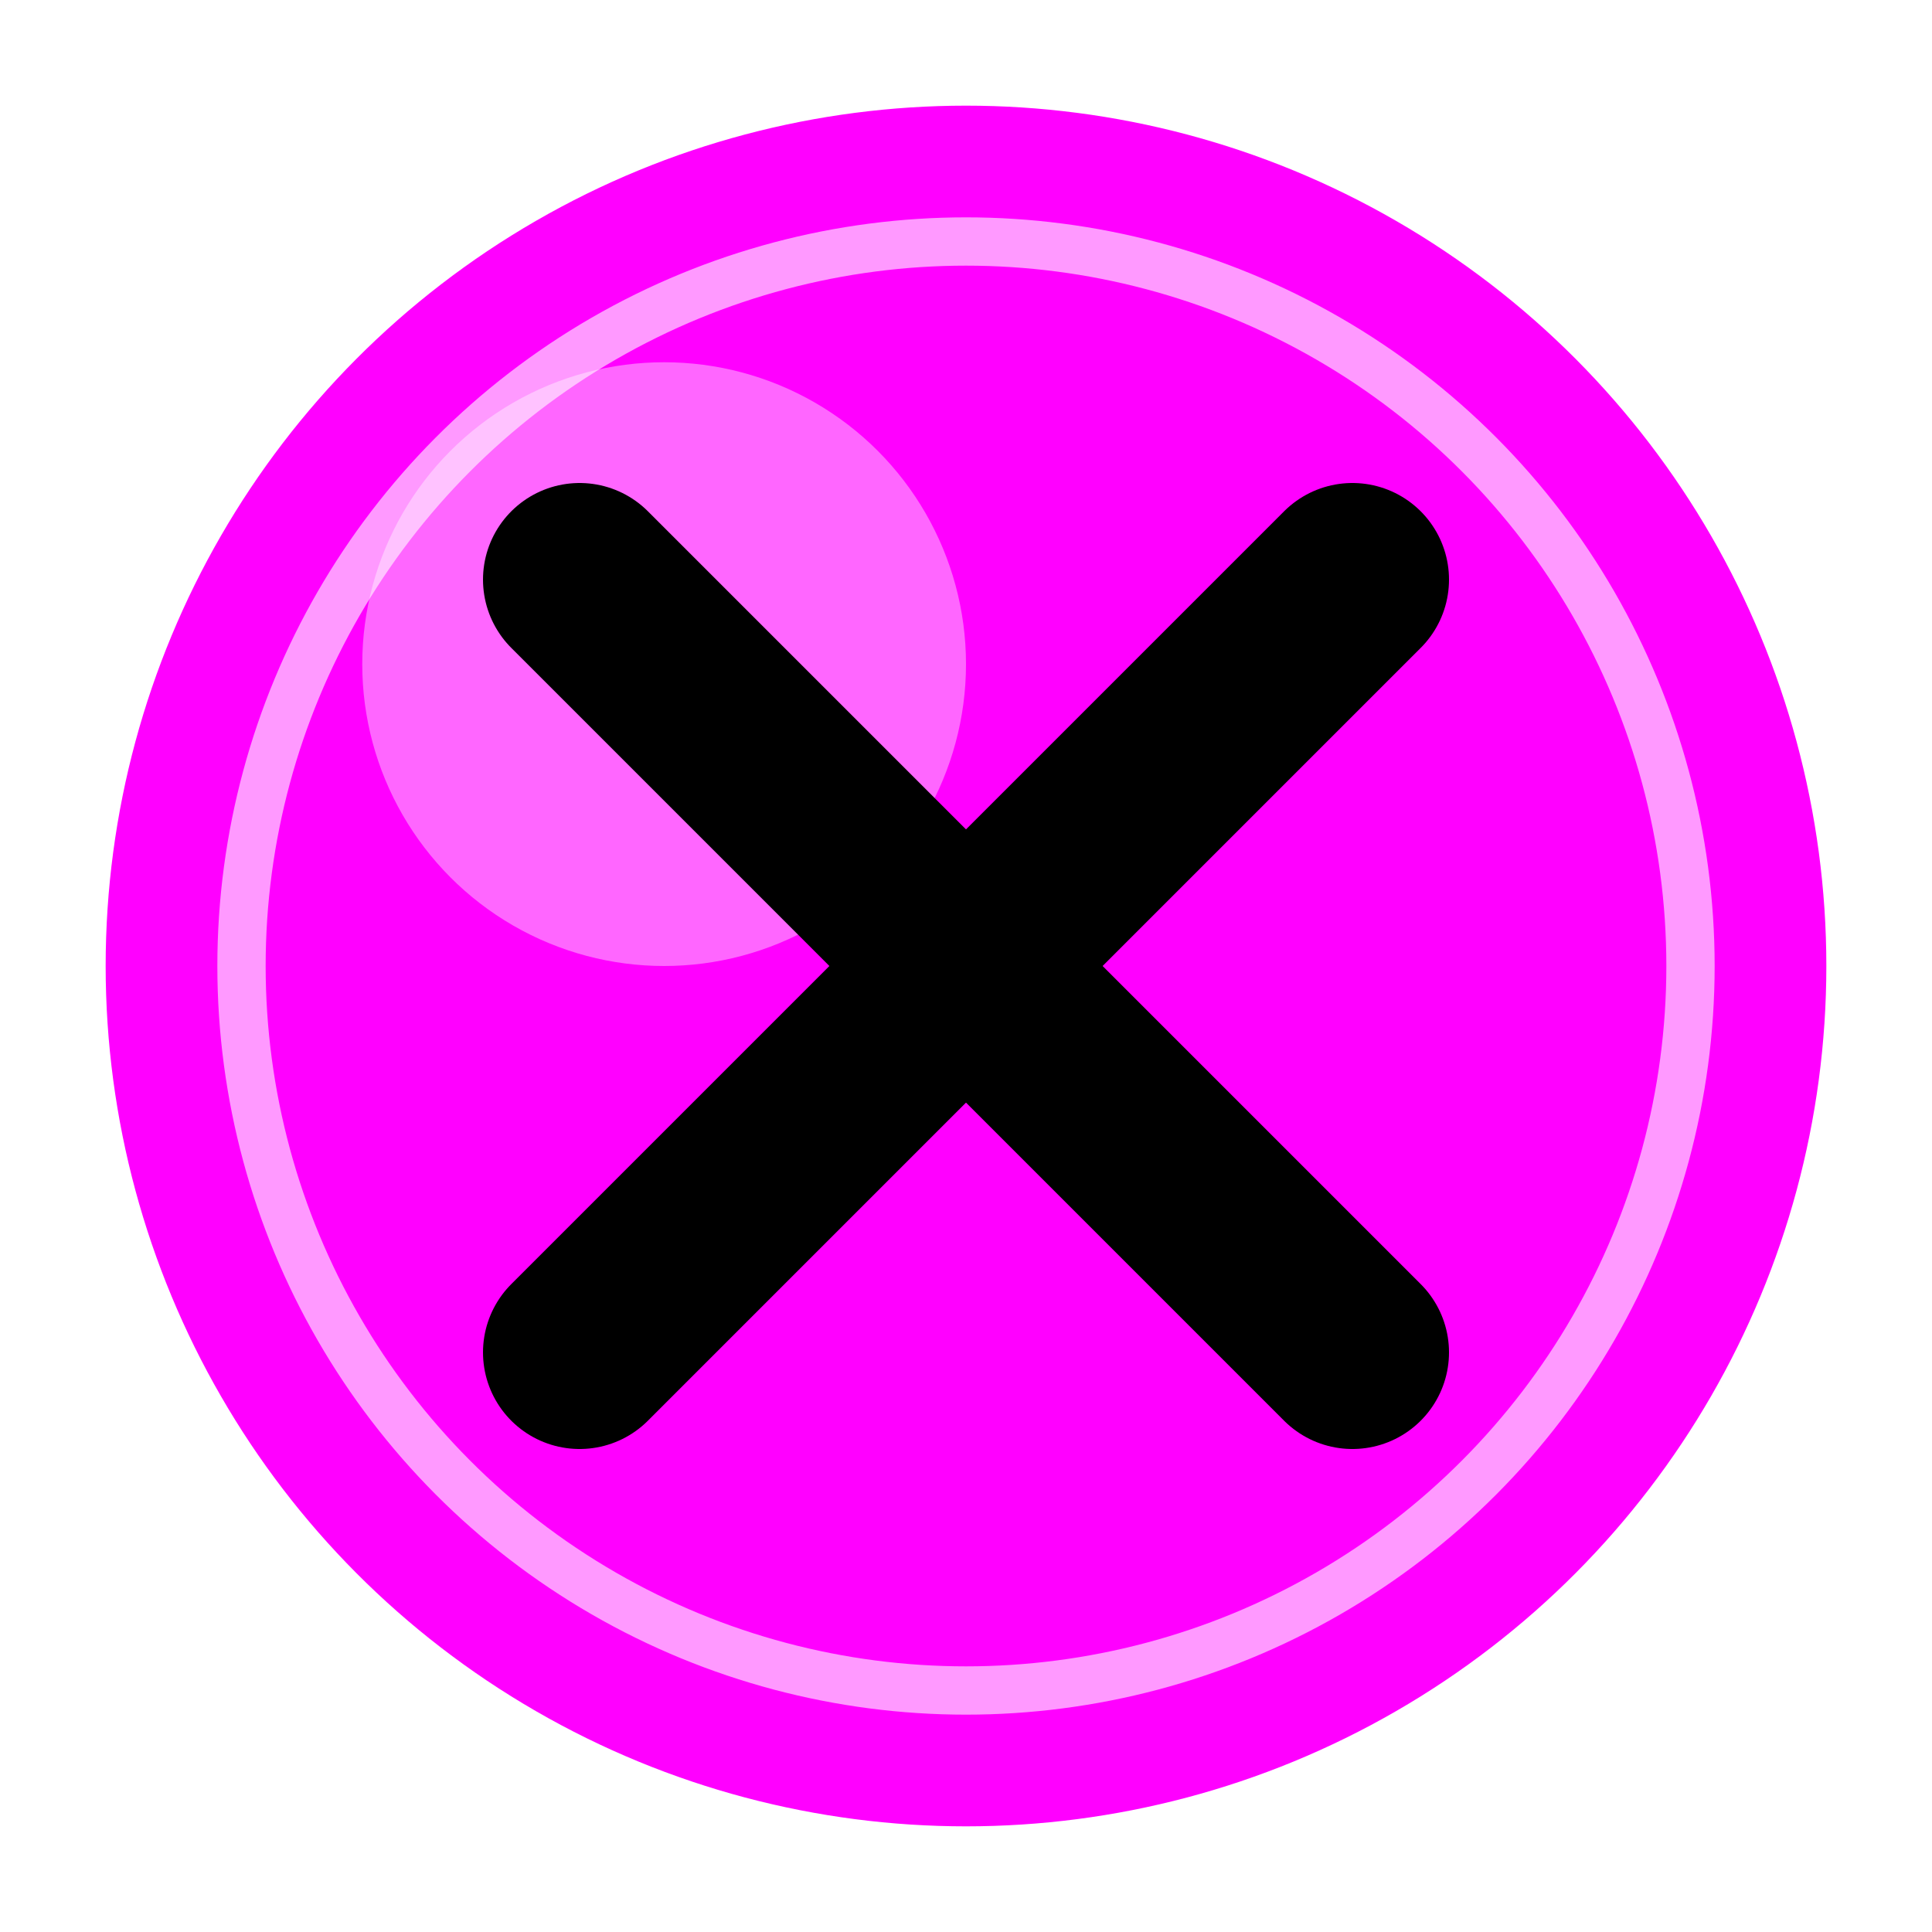
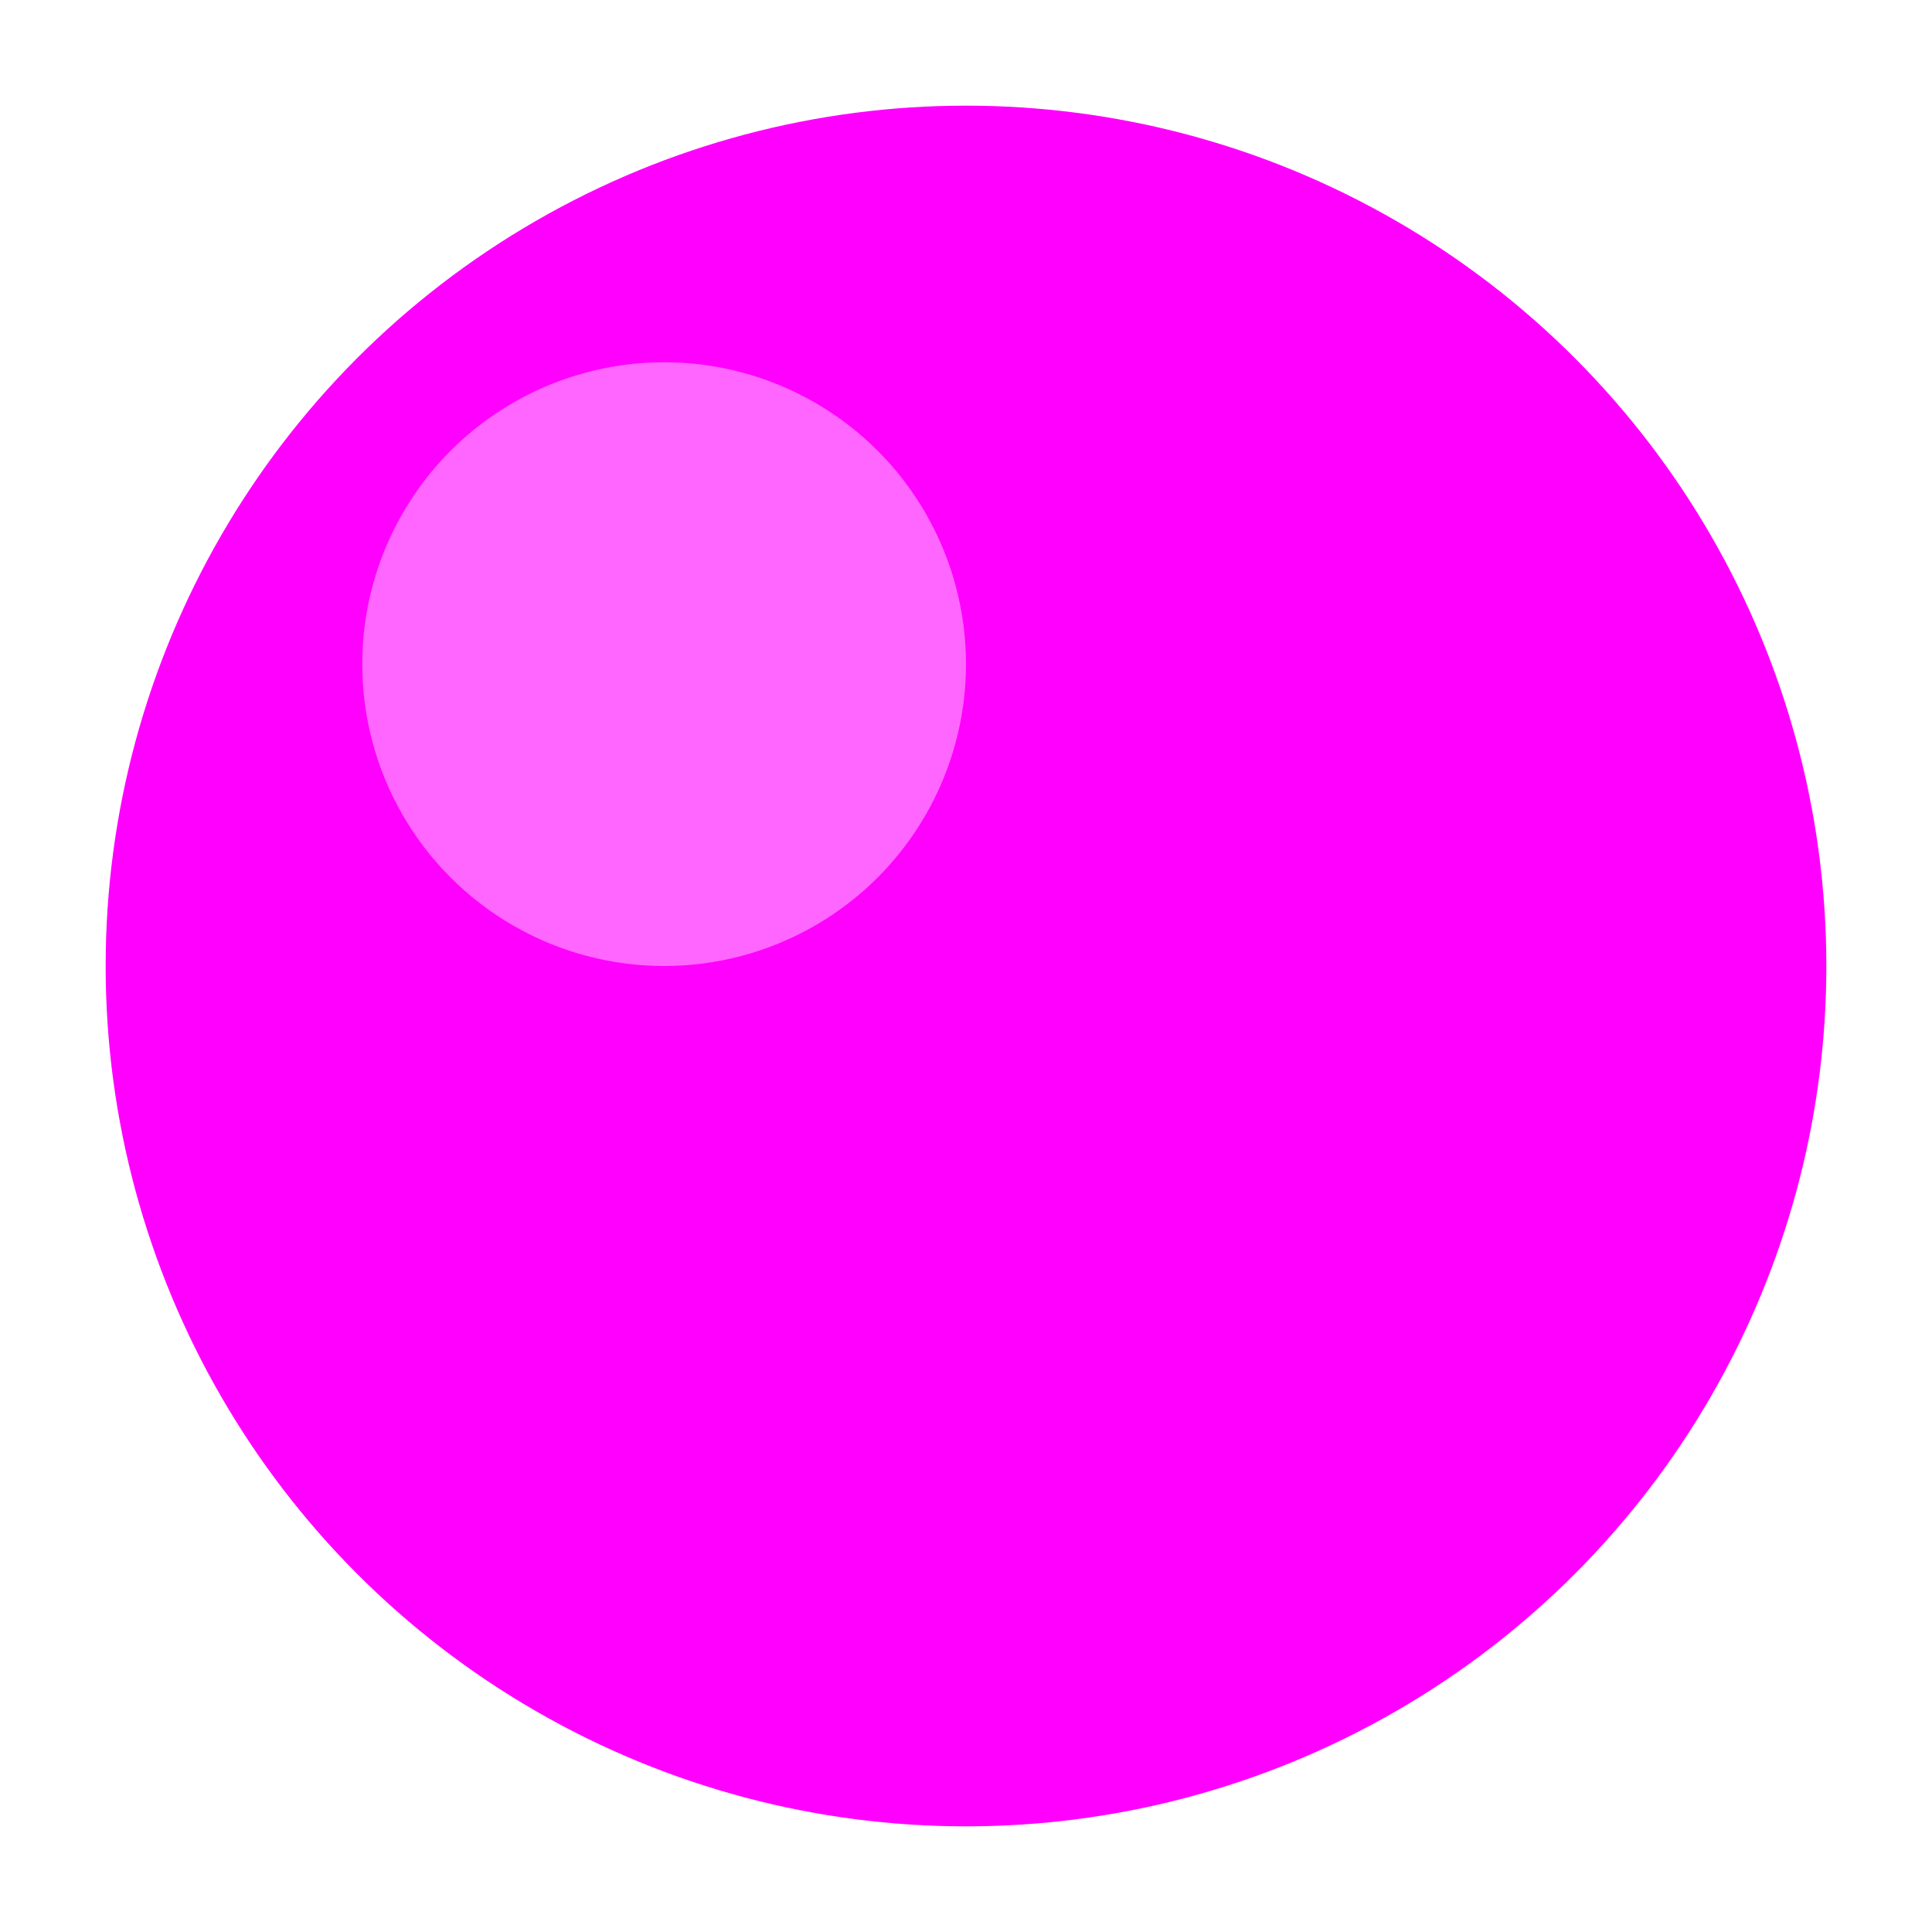
<svg xmlns="http://www.w3.org/2000/svg" width="32" height="32" viewBox="0 0 32 32" version="1.1">
  <defs>
    <filter id="neonGlow" x="-50%" y="-50%" width="200%" height="200%">
      <feGaussianBlur in="SourceGraphic" stdDeviation="1.5" result="blur" />
      <feFlood flood-color="#ff00ff" flood-opacity="0.6" />
      <feComposite in2="blur" operator="in" />
      <feMerge>
        <feMergeNode />
        <feMergeNode in="SourceGraphic" />
      </feMerge>
    </filter>
  </defs>
  <circle cx="16" cy="16" r="15" fill="#ff00ff" stroke="#ffffff" stroke-width="1.5" filter="url(#neonGlow)" />
  <circle cx="11" cy="11" r="5" fill="#ffffff" opacity="0.4" />
-   <circle cx="16" cy="16" r="12" fill="none" stroke="#ffffff" stroke-width="0.8" opacity="0.6" />
  <g transform="translate(16,16) scale(0.8) translate(-16,-16)">
-     <path d="M8,8 L24,24 M24,8 L8,24" stroke="#000000" stroke-width="4" stroke-linecap="round" />
-   </g>
+     </g>
</svg>